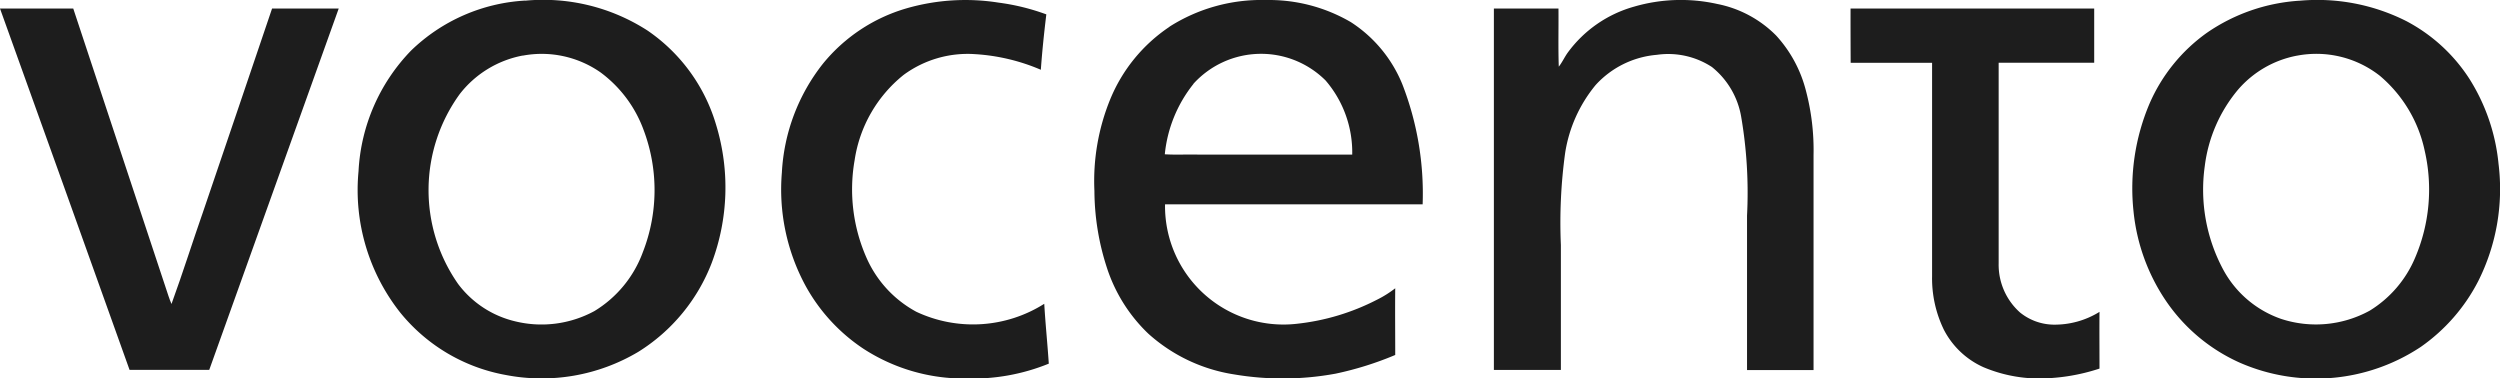
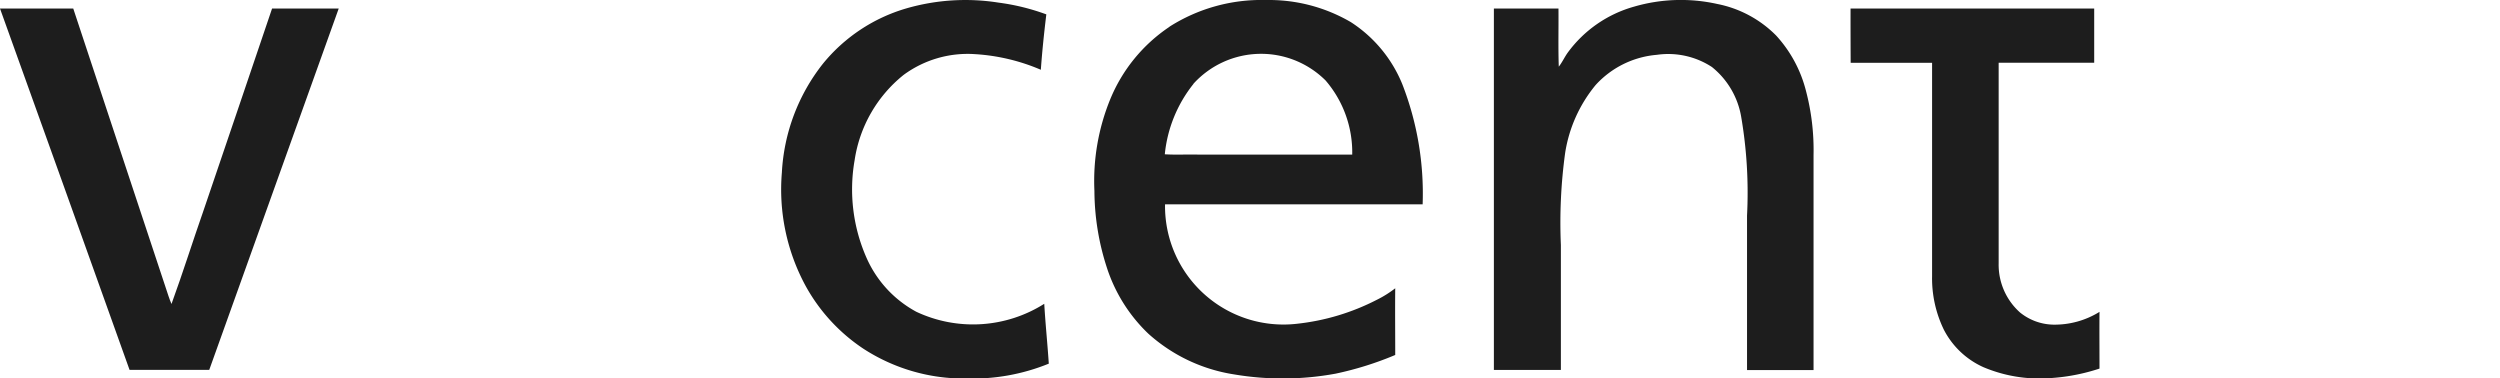
<svg xmlns="http://www.w3.org/2000/svg" width="82.085" height="12.427" viewBox="0 0 82.085 12.427">
  <g id="_007dc3ff" data-name="#007dc3ff" transform="translate(-1010.835 -11.049)">
-     <path id="path6" d="M1027.142,11.071a6.317,6.317,0,0,1,4.017.982,5.693,5.693,0,0,1,2.252,3.1,7.038,7.038,0,0,1-.145,4.527,5.95,5.95,0,0,1-2.409,2.92,6.2,6.2,0,0,1-4.365.759,5.779,5.779,0,0,1-3.457-2.051,6.489,6.489,0,0,1-1.366-4.637,6.139,6.139,0,0,1,1.727-3.963,5.857,5.857,0,0,1,3.746-1.64m-.083,1.805a3.419,3.419,0,0,0-2.068,1.266,5.372,5.372,0,0,0-.052,6.234,3.286,3.286,0,0,0,1.846,1.22,3.639,3.639,0,0,0,2.63-.331,3.783,3.783,0,0,0,1.588-1.93,5.6,5.6,0,0,0,.025-4.019,4.1,4.1,0,0,0-1.409-1.884A3.371,3.371,0,0,0,1027.06,12.876Z" transform="translate(0.938 0)" fill="#1d1d1d" />
    <path id="path8" d="M1038.541,11.326a6.974,6.974,0,0,1,3.032-.191,7.268,7.268,0,0,1,1.569.386c-.073.605-.137,1.211-.18,1.819a6.465,6.465,0,0,0-2.157-.513,3.549,3.549,0,0,0-2.347.68,4.42,4.42,0,0,0-1.61,2.8,5.562,5.562,0,0,0,.4,3.229,3.71,3.71,0,0,0,1.626,1.75,4.377,4.377,0,0,0,4.2-.262c.038.655.106,1.308.149,1.965a6.643,6.643,0,0,1-2.684.488,6.06,6.06,0,0,1-3.4-.976,5.868,5.868,0,0,1-1.912-2.086,6.64,6.64,0,0,1-.768-3.7,6.29,6.29,0,0,1,1.352-3.579A5.526,5.526,0,0,1,1038.541,11.326Z" transform="translate(2.048 0)" fill="#1d1d1d" />
    <path id="path10" d="M1046.362,11.927a5.623,5.623,0,0,1,3.171-.877,5.324,5.324,0,0,1,2.789.727,4.4,4.4,0,0,1,1.687,2.036,9.886,9.886,0,0,1,.668,3.945q-4.23,0-8.458,0a3.888,3.888,0,0,0,4.345,3.92,7.47,7.47,0,0,0,2.606-.784,3.516,3.516,0,0,0,.607-.38c-.008.729,0,1.46,0,2.19a10.734,10.734,0,0,1-1.96.614,9.58,9.58,0,0,1-3.331.024A5.445,5.445,0,0,1,1045.665,22a5.219,5.219,0,0,1-1.356-2.163,8.264,8.264,0,0,1-.409-2.519,7.1,7.1,0,0,1,.52-3.011,5.266,5.266,0,0,1,1.942-2.376m.789,1.875a4.388,4.388,0,0,0-.94,2.309c.369.022.739,0,1.108.01q2.524,0,5.046,0a3.619,3.619,0,0,0-.875-2.434A3,3,0,0,0,1047.151,13.8Z" transform="translate(2.869 0)" fill="#1d1d1d" />
    <path id="path12" d="M1060.569,11.268a5.492,5.492,0,0,1,2.733-.089,3.734,3.734,0,0,1,1.935,1.037,4.227,4.227,0,0,1,.982,1.827,7.631,7.631,0,0,1,.246,2.087V23.2h-2.184q0-2.535,0-5.07a14.73,14.73,0,0,0-.193-3.252,2.668,2.668,0,0,0-.96-1.629,2.621,2.621,0,0,0-1.807-.4,3.06,3.06,0,0,0-2.012.993,4.607,4.607,0,0,0-1,2.229,16.824,16.824,0,0,0-.14,3.024q0,2.051,0,4.1-1.1,0-2.2,0V11.329h2.121c.006.637-.012,1.274.01,1.909.113-.143.188-.313.294-.461A4.055,4.055,0,0,1,1060.569,11.268Z" transform="translate(3.916 0)" fill="#1d1d1d" />
-     <path id="path14" d="M1080.749,11.073a6.48,6.48,0,0,1,3.515.674,5.522,5.522,0,0,1,2.056,1.882,6.375,6.375,0,0,1,.962,2.8,6.736,6.736,0,0,1-.668,3.853,5.948,5.948,0,0,1-1.885,2.157,6.226,6.226,0,0,1-5.95.515,5.782,5.782,0,0,1-2.431-2.047,6.363,6.363,0,0,1-1.049-2.9,7.115,7.115,0,0,1,.523-3.554,5.578,5.578,0,0,1,1.887-2.329,6.02,6.02,0,0,1,3.041-1.052m-.089,1.805A3.382,3.382,0,0,0,1078.723,14a4.827,4.827,0,0,0-1.087,2.506,5.55,5.55,0,0,0,.594,3.373,3.438,3.438,0,0,0,1.909,1.639,3.667,3.667,0,0,0,2.915-.27,3.733,3.733,0,0,0,1.492-1.744,5.68,5.68,0,0,0,.311-3.508,4.415,4.415,0,0,0-1.471-2.458A3.377,3.377,0,0,0,1080.66,12.878Z" transform="translate(5.59 0)" fill="#1d1d1d" />
    <path id="path16" d="M1010.835,11.307q1.2,0,2.405,0c1.036,3.147,2.088,6.29,3.126,9.437.029.089.063.176.1.264.373-1.025.7-2.066,1.062-3.1.744-2.2,1.5-4.4,2.24-6.6.729,0,1.459,0,2.188,0q-2.123,5.932-4.251,11.864c-.872,0-1.743,0-2.616,0Q1012.969,17.238,1010.835,11.307Z" transform="translate(0 0.022)" fill="#1d1d1d" />
    <path id="path18" d="M1066.745,11.307h8v1.78h-3.137q0,3.29,0,6.581a2.1,2.1,0,0,0,.7,1.618,1.792,1.792,0,0,0,1.078.4,2.791,2.791,0,0,0,1.533-.419c-.006.621,0,1.241,0,1.862a6.432,6.432,0,0,1-2.067.325,4.733,4.733,0,0,1-1.744-.371,2.707,2.707,0,0,1-1.3-1.232,3.861,3.861,0,0,1-.386-1.75q0-3.5,0-7.011-1.336,0-2.673,0Q1066.744,12.2,1066.745,11.307Z" transform="translate(4.851 0.022)" fill="#1d1d1d" />
  </g>
</svg>